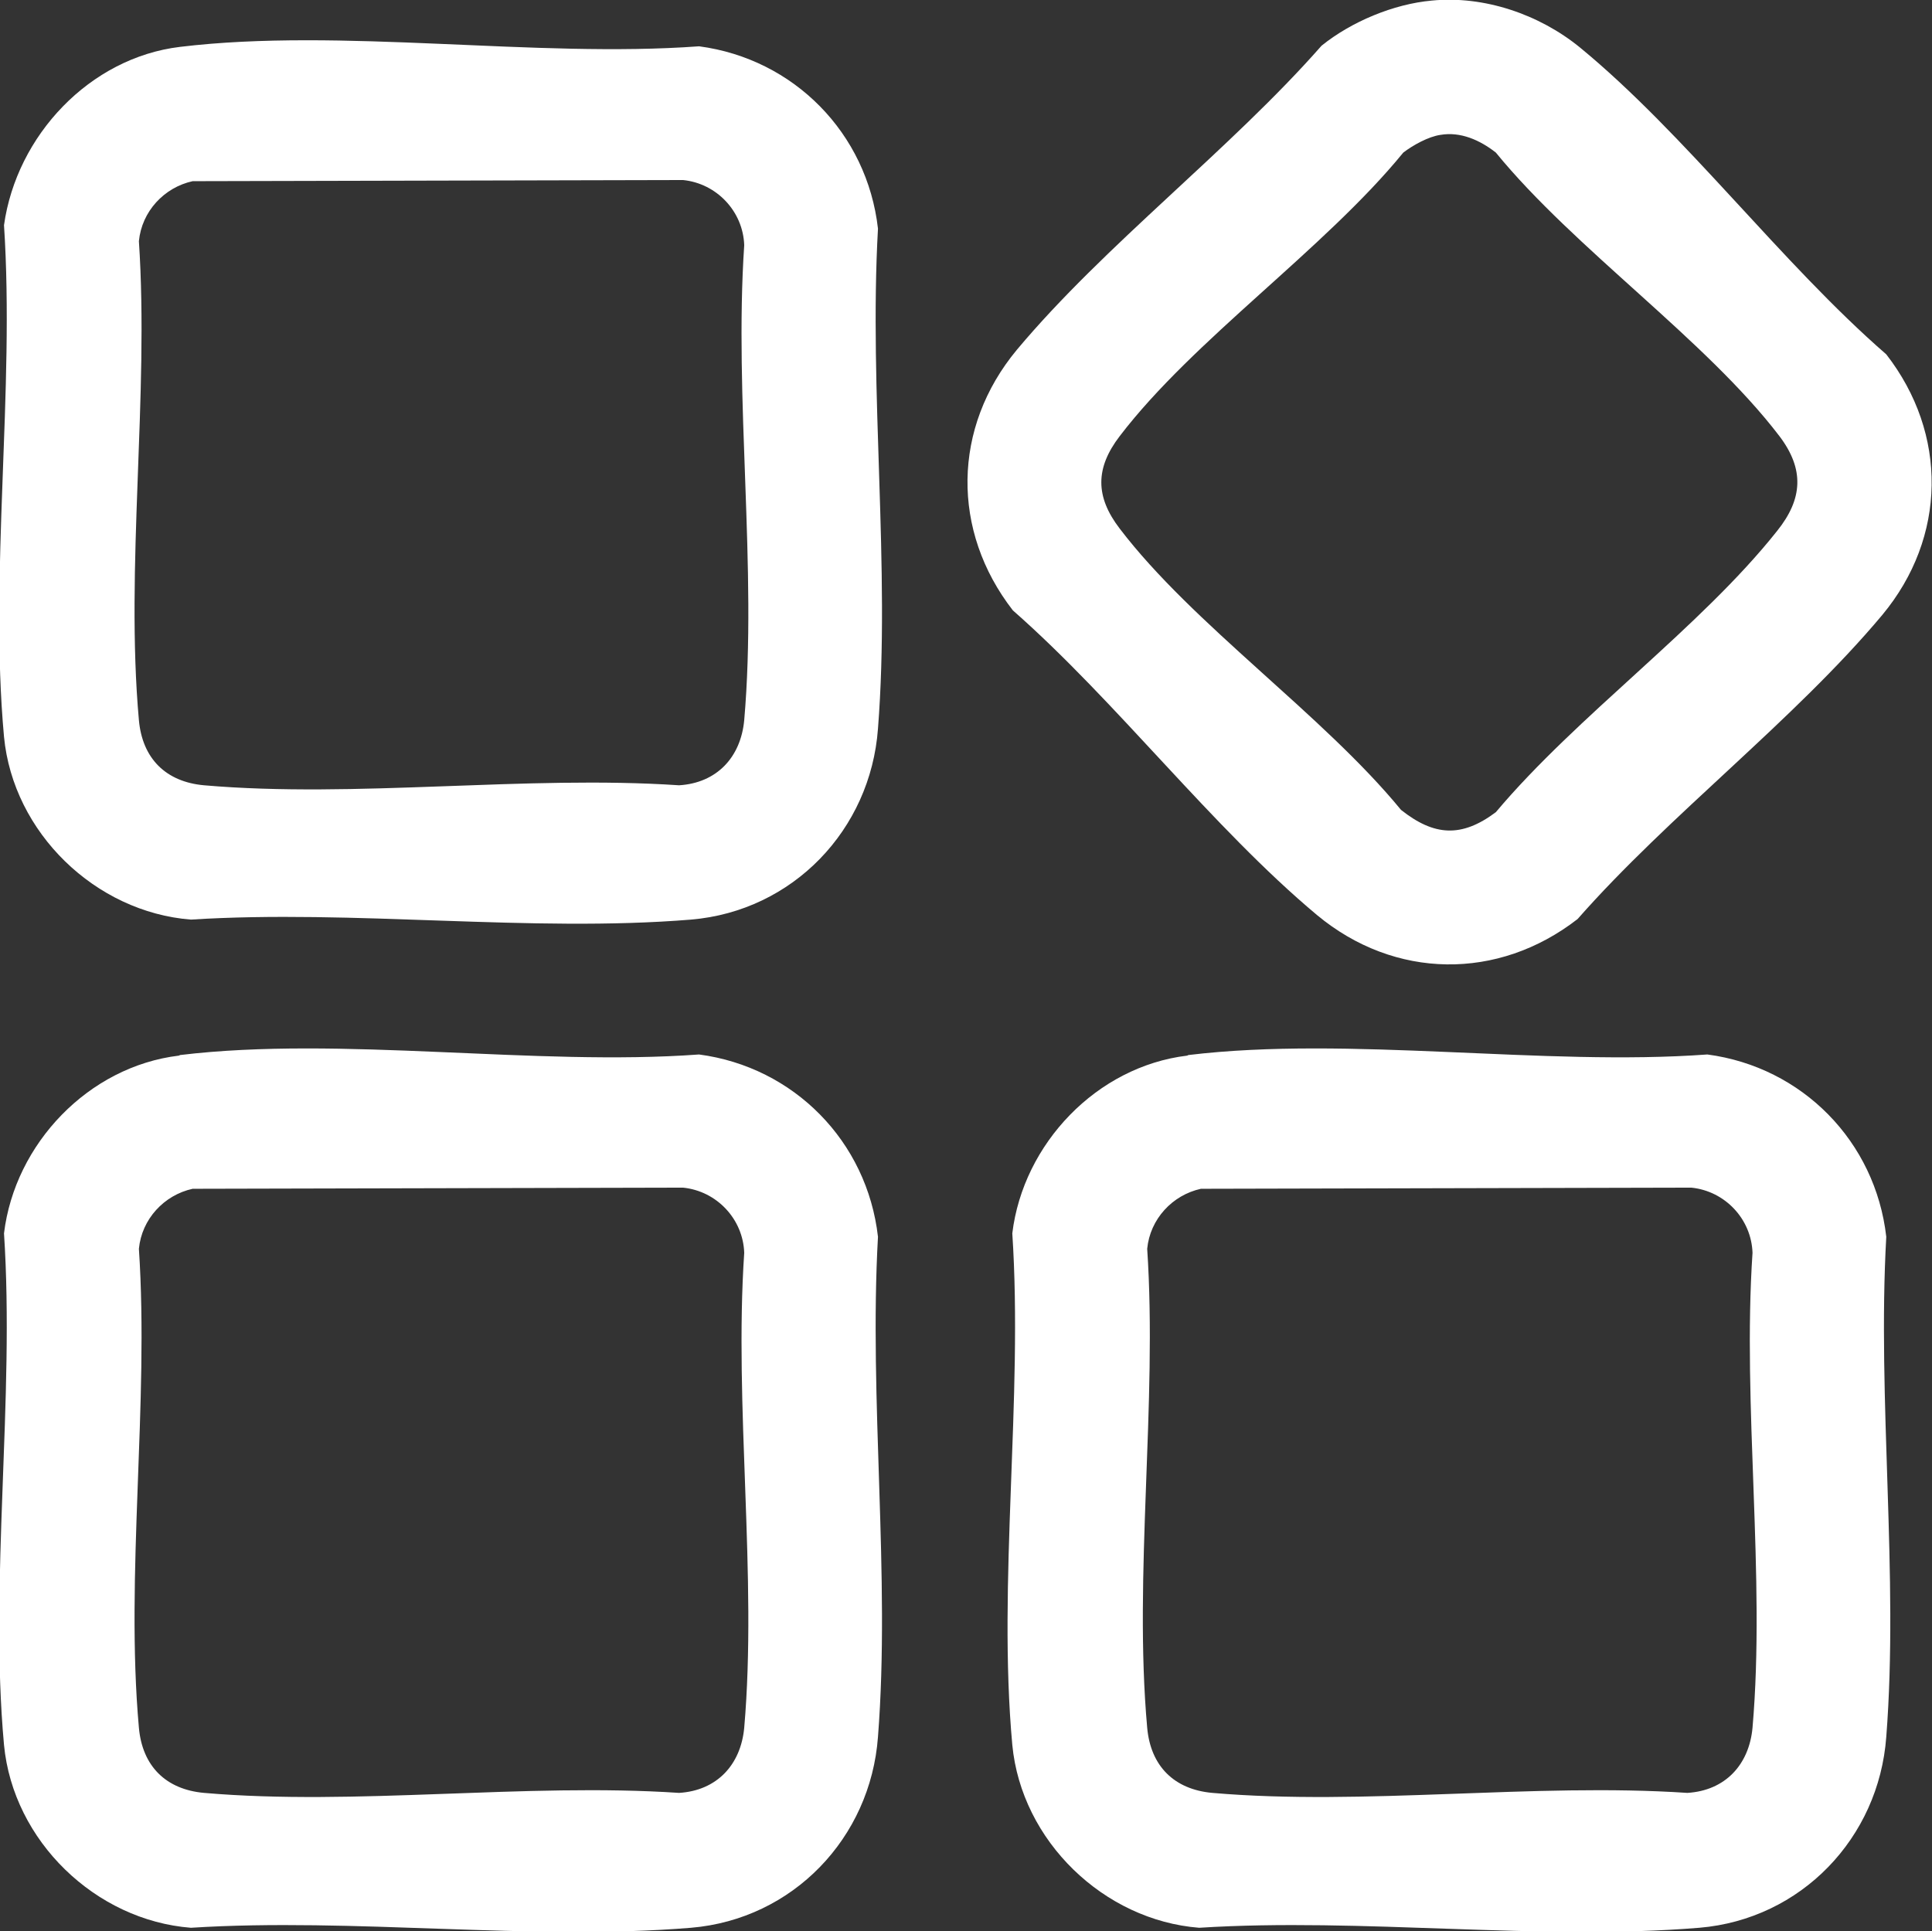
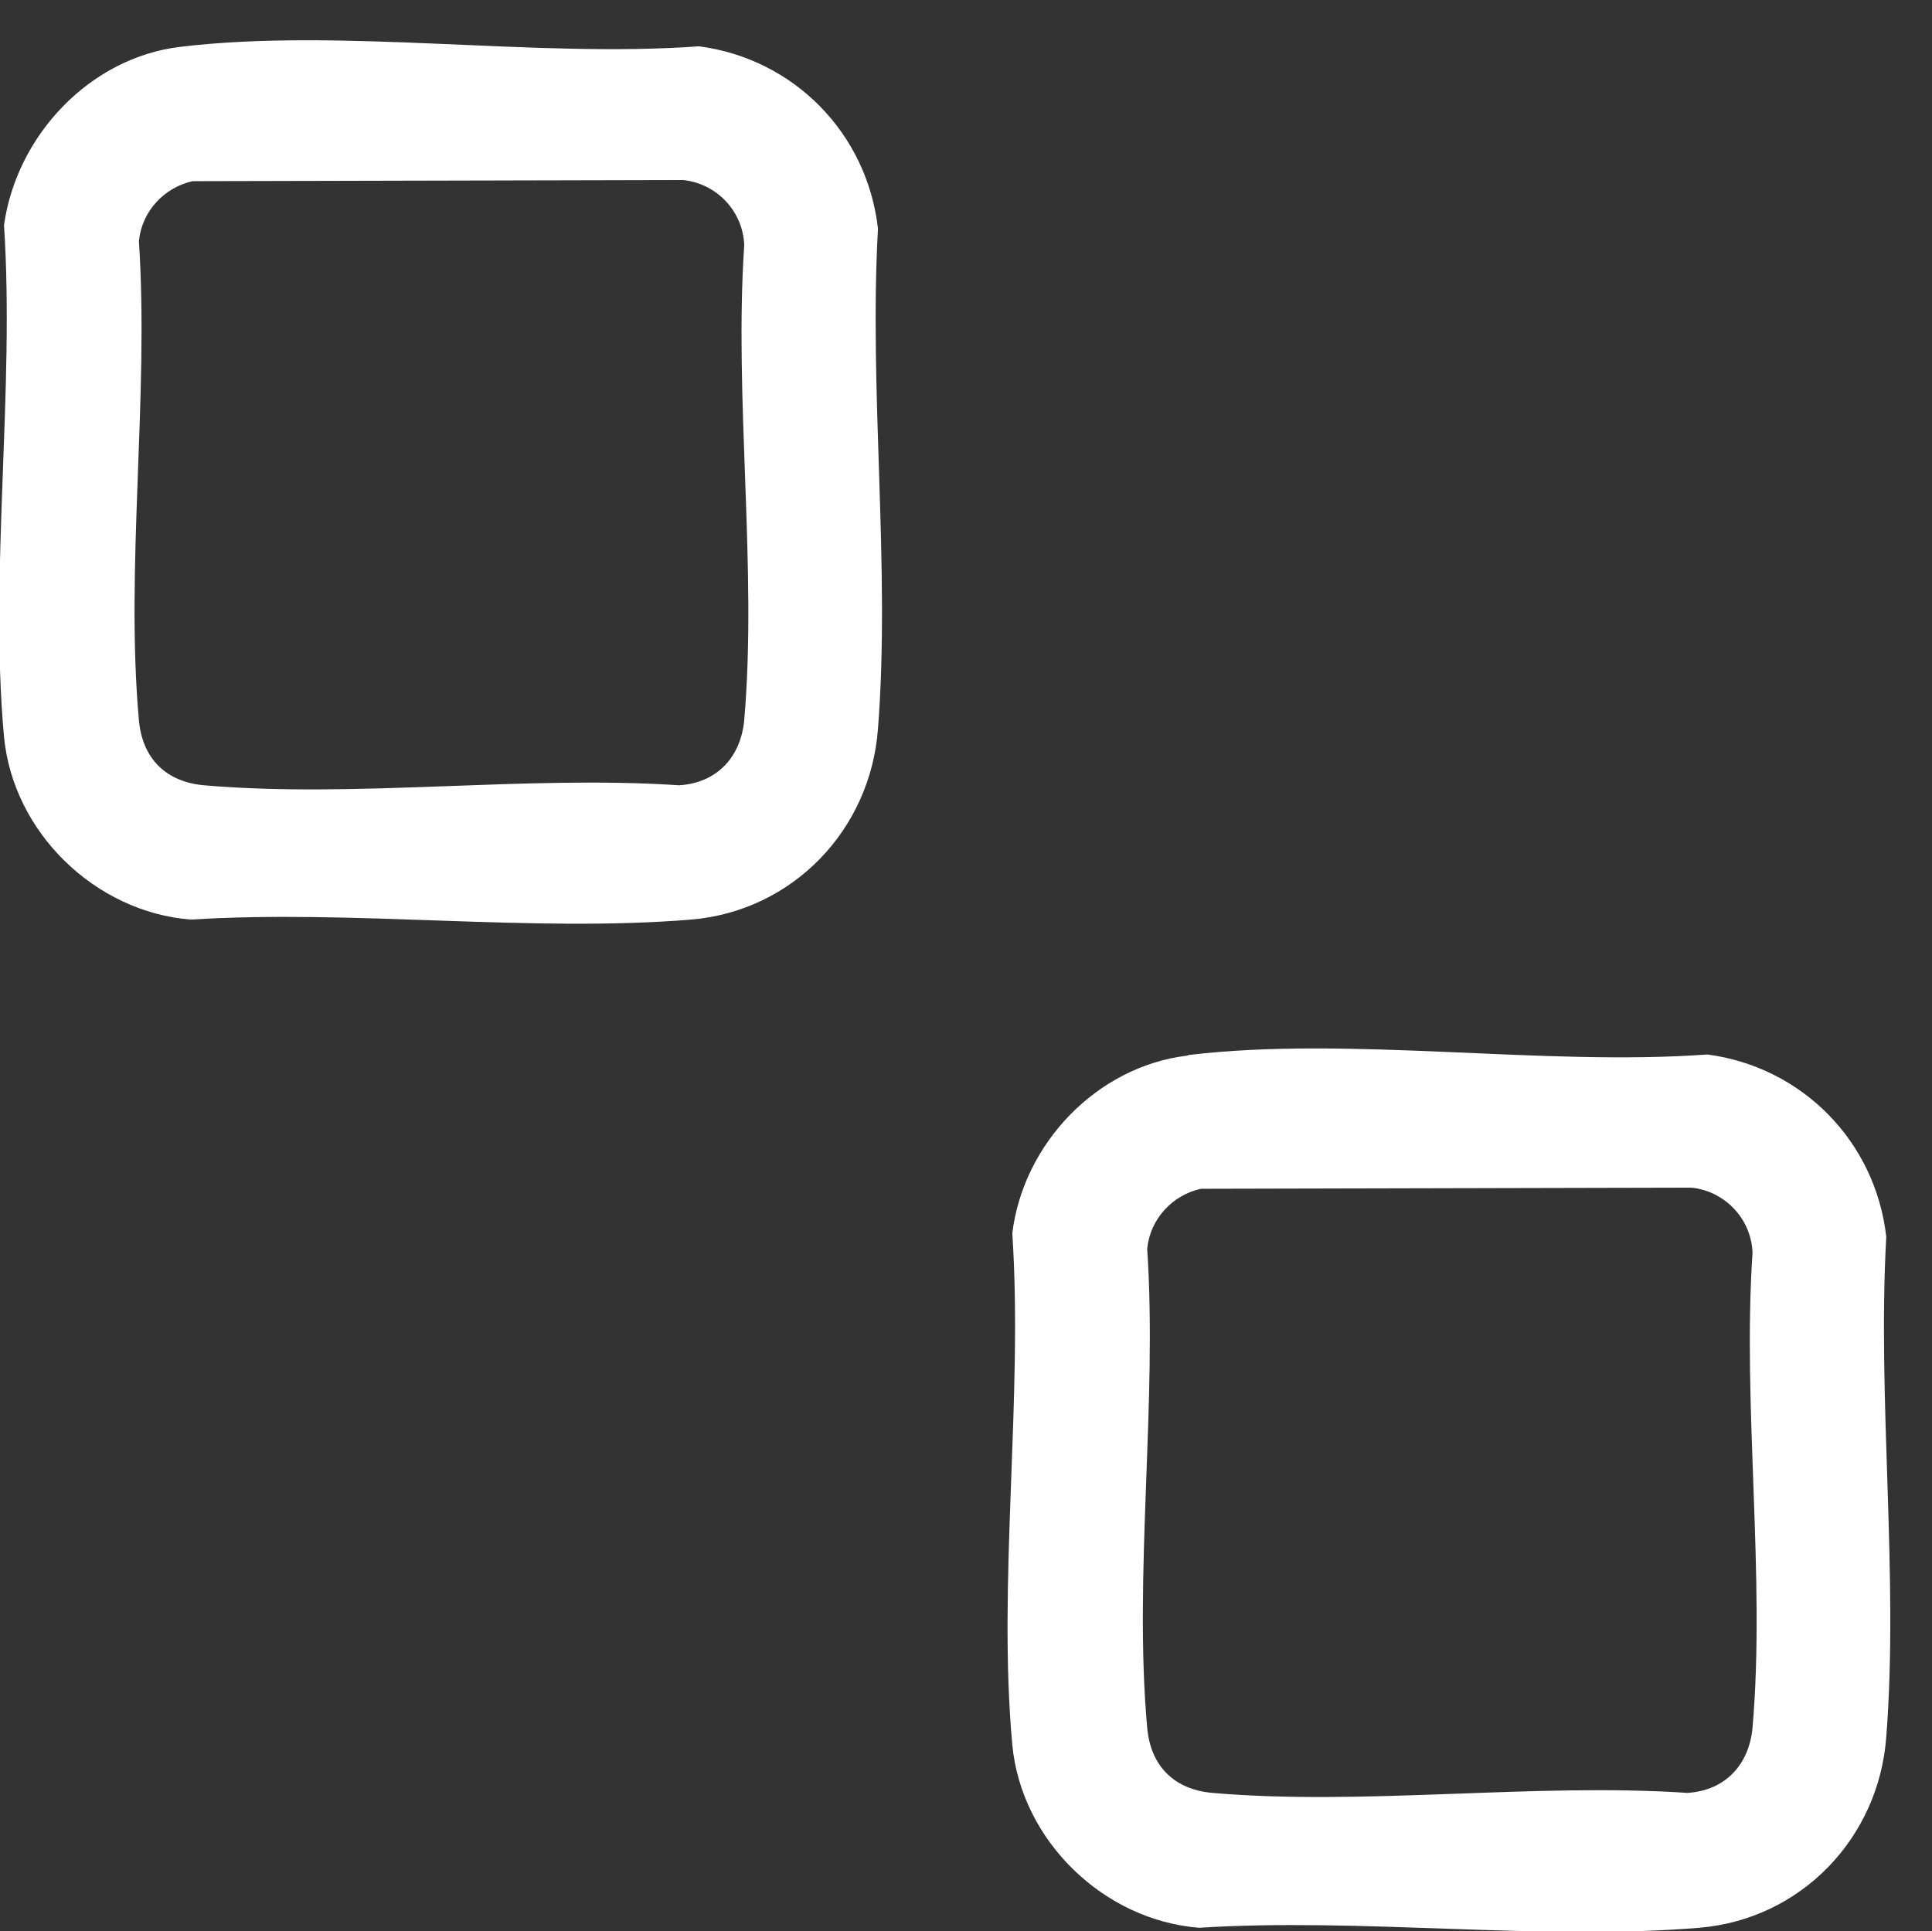
<svg xmlns="http://www.w3.org/2000/svg" id="Layer_1" data-name="Layer 1" viewBox="0 0 33.8 33.79">
  <rect x="0" y="0" width="33.8" height="33.79" fill="#333333" stroke="none" />
  <defs>
    <style>
      .cls-1 {
        fill: #fff;
      }
    </style>
  </defs>
  <path class="cls-1" d="M3.15.82c2.82-.34,6.21.2,9.08-.01,1.66.22,2.94,1.52,3.13,3.19-.16,2.85.22,5.93,0,8.75-.13,1.77-1.49,3.19-3.27,3.34-2.8.23-5.91-.18-8.75,0-1.67-.13-3.11-1.52-3.27-3.2-.26-2.84.19-6.07,0-8.95C.29,2.37,1.57,1.01,3.15.82ZM3.37,3.17c-.5.11-.89.53-.94,1.05.18,2.7-.24,5.71,0,8.38.06.67.47,1.08,1.14,1.14,2.65.23,5.63-.18,8.31,0,.66-.04,1.08-.49,1.14-1.14.23-2.65-.18-5.63,0-8.31-.02-.59-.48-1.08-1.07-1.14l-8.58.02Z" />
-   <path class="cls-1" d="M3.15,18.46c2.82-.34,6.21.2,9.08-.01,1.66.22,2.94,1.52,3.13,3.19-.16,2.85.22,5.93,0,8.75-.13,1.77-1.49,3.19-3.27,3.34-2.8.23-5.91-.18-8.75,0-1.67-.13-3.11-1.52-3.27-3.2-.26-2.84.19-6.07,0-8.95.19-1.57,1.48-2.92,3.06-3.11ZM3.37,20.8c-.5.11-.89.53-.94,1.05.18,2.7-.24,5.71,0,8.38.06.67.47,1.08,1.14,1.14,2.65.23,5.63-.18,8.31,0,.66-.04,1.08-.49,1.14-1.14.23-2.65-.18-5.63,0-8.31-.02-.59-.48-1.08-1.07-1.14l-8.58.02Z" />
-   <path class="cls-1" d="M20.79,18.46c2.82-.34,6.21.2,9.08-.01,1.66.22,2.94,1.52,3.13,3.19-.16,2.85.22,5.93,0,8.75-.13,1.77-1.49,3.19-3.27,3.34-2.8.23-5.91-.18-8.75,0-1.67-.13-3.11-1.52-3.27-3.2-.26-2.84.19-6.07,0-8.95.19-1.57,1.48-2.92,3.06-3.11ZM21.01,20.8c-.5.11-.89.53-.94,1.05.18,2.7-.24,5.71,0,8.38.06.67.47,1.08,1.14,1.14,2.65.23,5.63-.18,8.31,0,.66-.04,1.08-.49,1.14-1.14.23-2.65-.18-5.63,0-8.31-.02-.59-.48-1.08-1.07-1.14l-8.58.02Z" />
-   <path class="cls-1" d="M25.05.01c.91-.09,1.88.24,2.59.82,1.85,1.52,3.52,3.77,5.36,5.37,1.08,1.39,1.06,3.2-.07,4.56-1.54,1.84-3.73,3.5-5.33,5.32-1.39,1.08-3.2,1.06-4.56-.07-1.84-1.54-3.5-3.73-5.32-5.33-1.08-1.39-1.06-3.2.07-4.56,1.54-1.84,3.73-3.5,5.33-5.32.52-.42,1.26-.73,1.93-.79ZM25.2,2.36c-.21.03-.48.18-.65.31-1.38,1.69-3.67,3.27-4.96,4.96-.43.56-.43,1.06,0,1.62,1.28,1.68,3.55,3.25,4.92,4.92.58.46,1.06.49,1.66.04,1.42-1.69,3.58-3.23,4.92-4.92.45-.56.48-1.08.04-1.66-1.29-1.69-3.58-3.27-4.96-4.96-.28-.22-.62-.37-.97-.31Z" />
+   <path class="cls-1" d="M20.79,18.46c2.82-.34,6.21.2,9.08-.01,1.66.22,2.94,1.52,3.13,3.19-.16,2.85.22,5.93,0,8.75-.13,1.77-1.49,3.19-3.27,3.34-2.8.23-5.91-.18-8.75,0-1.67-.13-3.11-1.52-3.27-3.2-.26-2.84.19-6.07,0-8.95.19-1.57,1.48-2.92,3.06-3.11ZM21.01,20.8c-.5.11-.89.53-.94,1.05.18,2.7-.24,5.71,0,8.38.06.67.47,1.08,1.14,1.14,2.65.23,5.63-.18,8.31,0,.66-.04,1.08-.49,1.14-1.14.23-2.65-.18-5.63,0-8.31-.02-.59-.48-1.08-1.07-1.14Z" />
</svg>